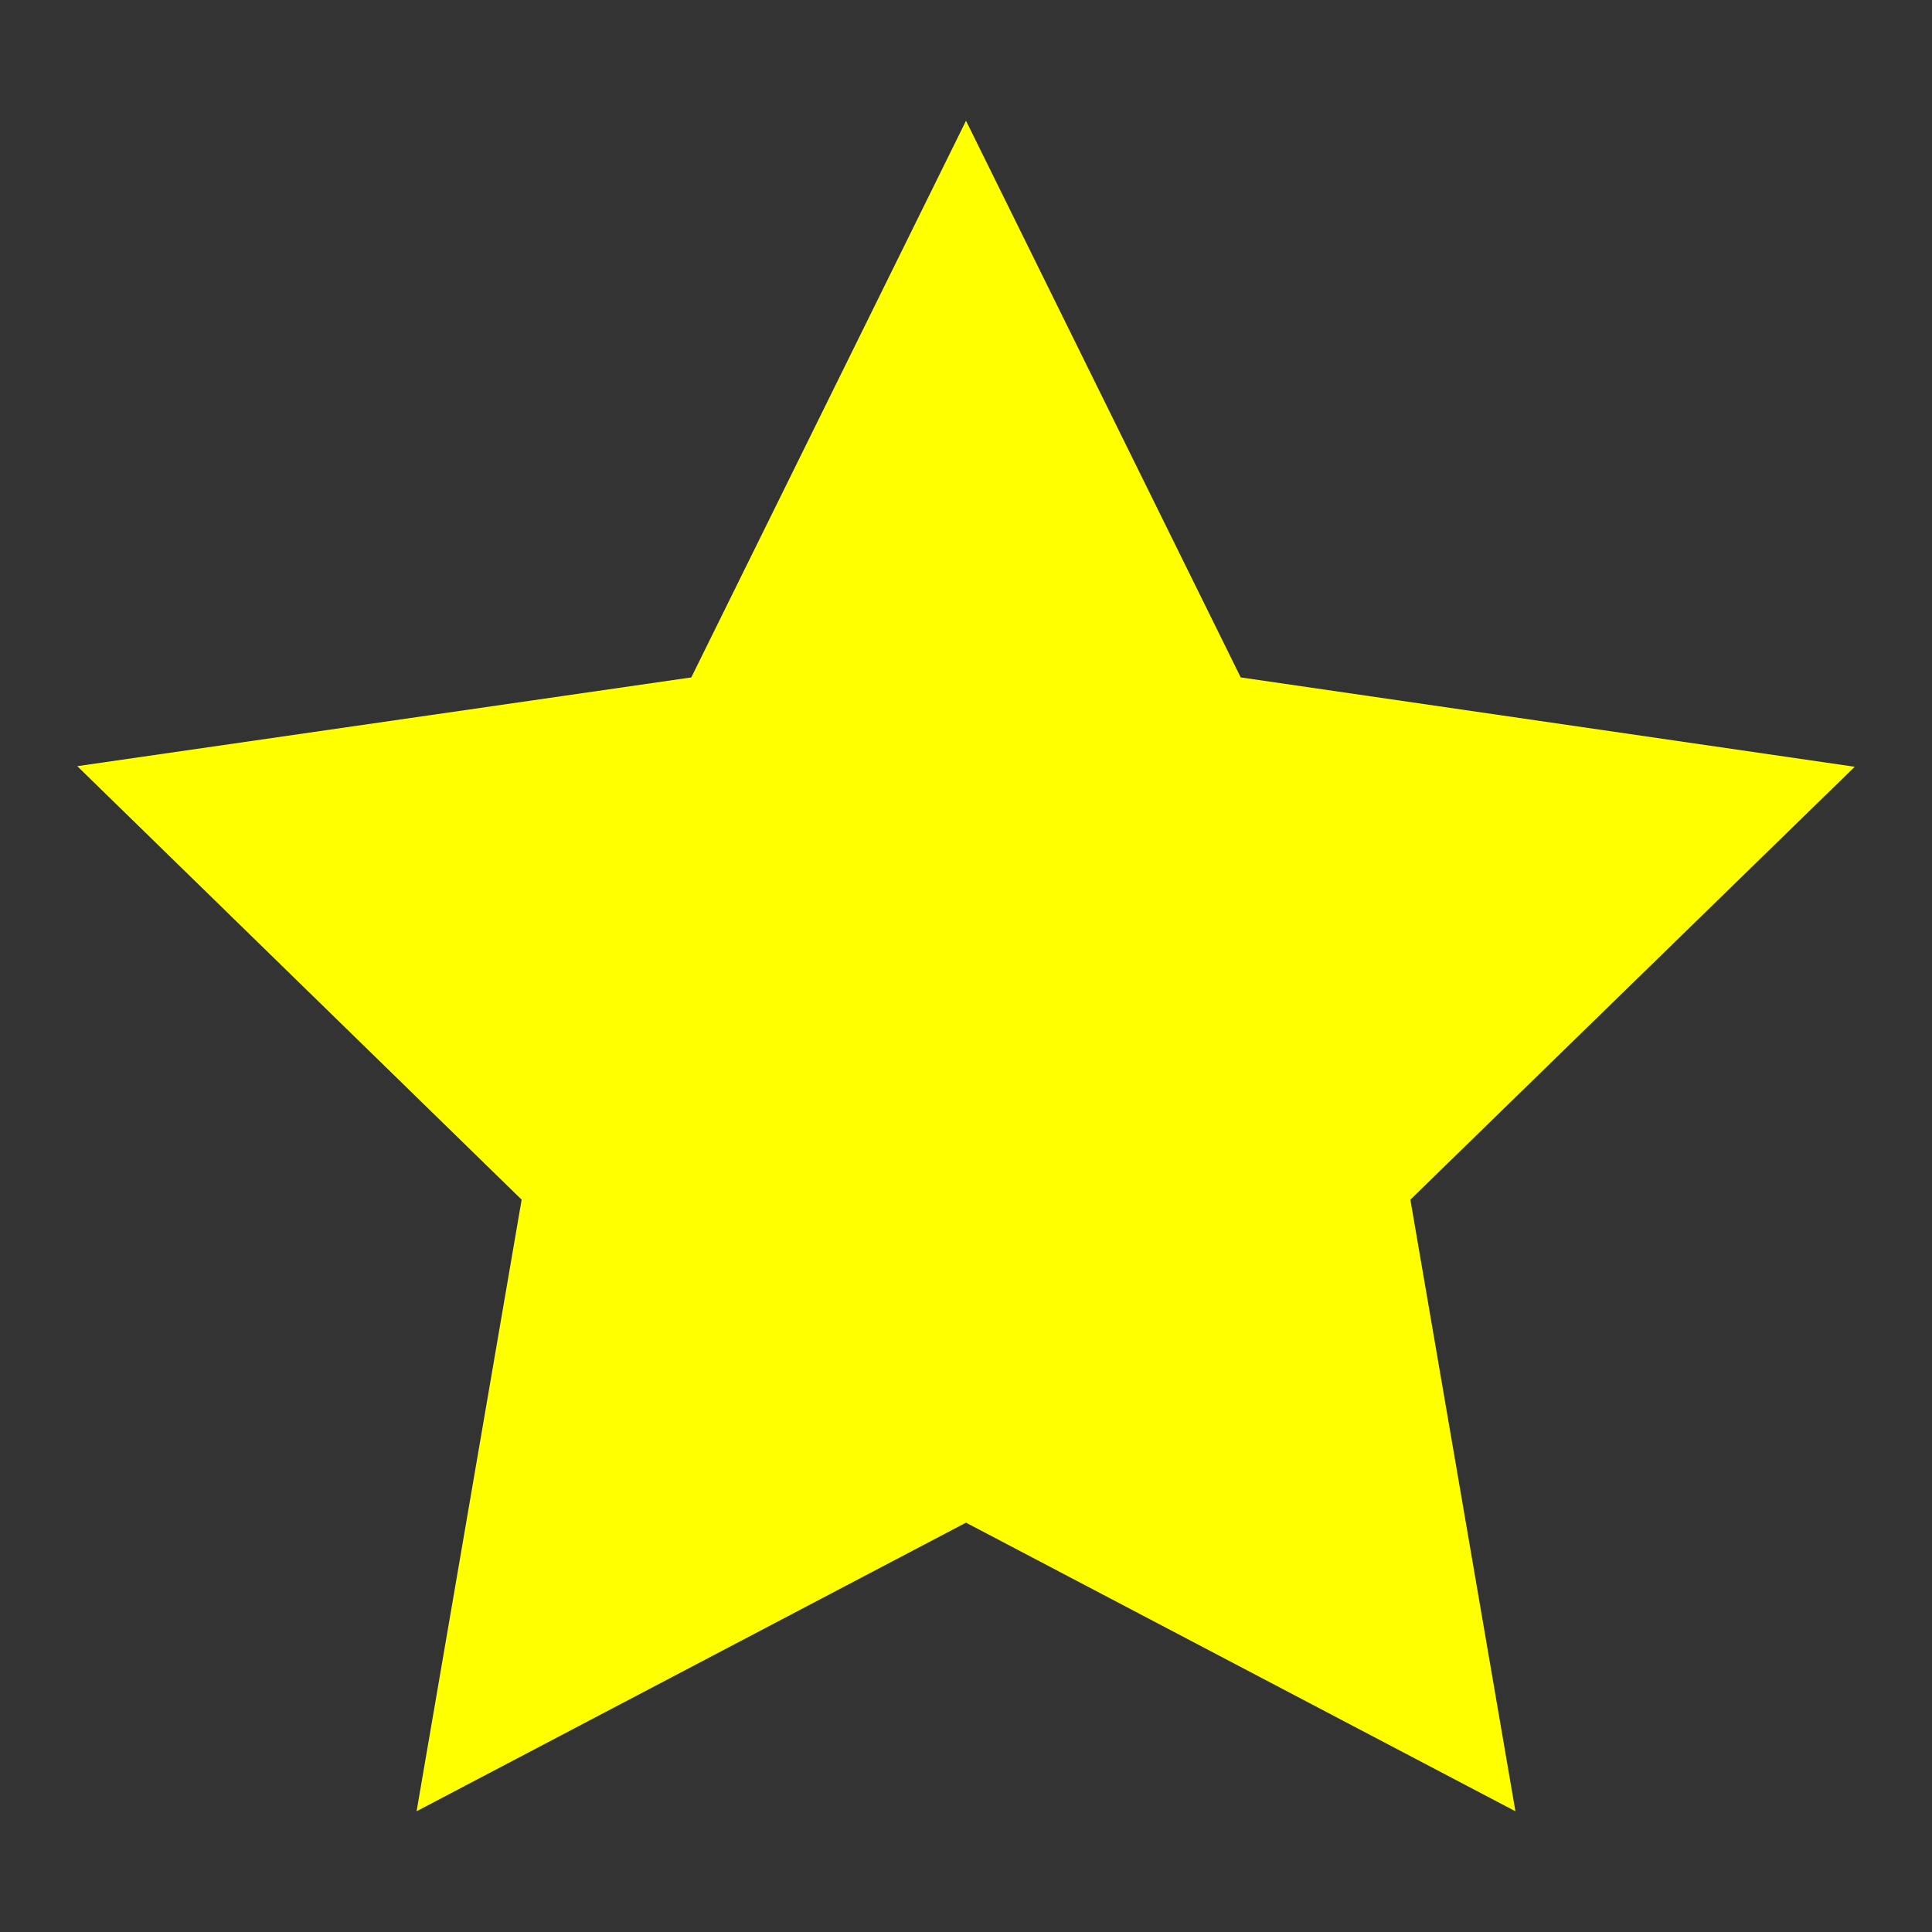
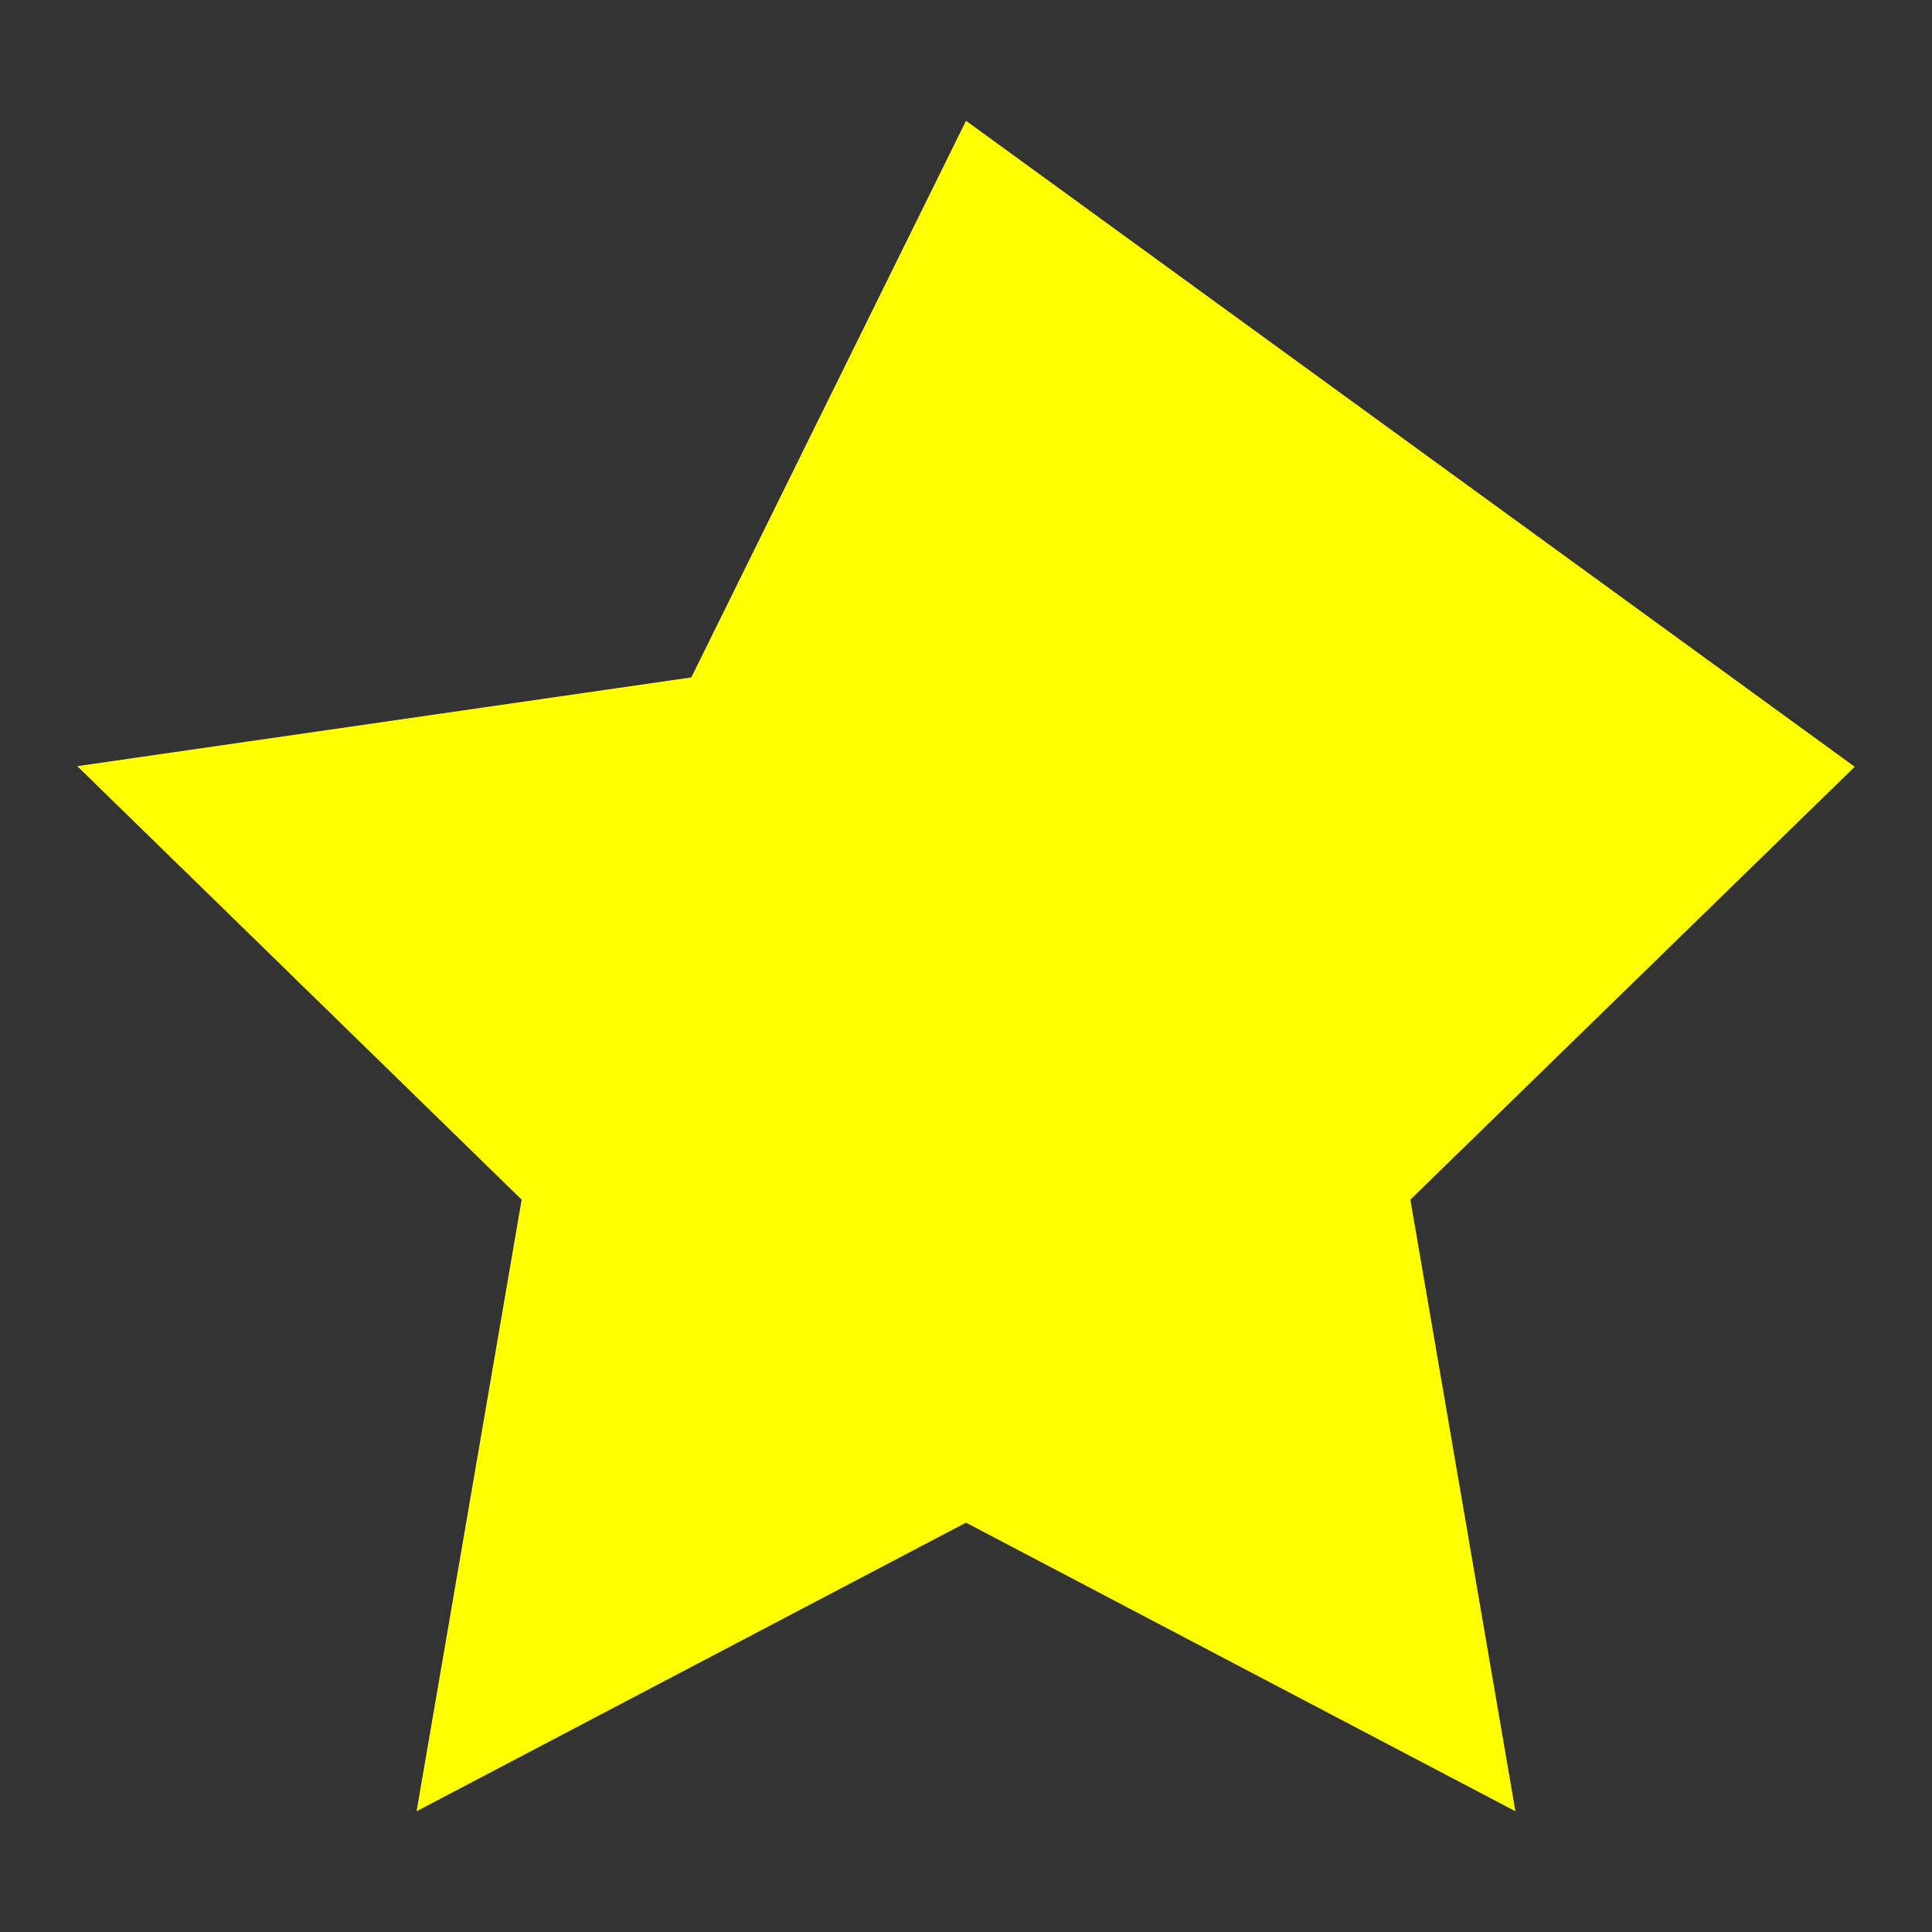
<svg xmlns="http://www.w3.org/2000/svg" data-svg-carbon-icon="StarFilled32" viewBox="0 0 32 32" fill="yellow" width="16" height="16" preserveAspectRatio="xMidYMid meet">
  <rect x="0" y="0" width="32" height="32" fill="#333333" stroke="none" />
-   <path d="M16,2l-4.55,9.22L1.28,12.69l7.36,7.18L6.9,30,16,25.22,25.1,30,23.36,19.87l7.36-7.17L20.55,11.22Z" />
+   <path d="M16,2l-4.55,9.22L1.28,12.69l7.36,7.18L6.9,30,16,25.22,25.1,30,23.36,19.87l7.36-7.17Z" />
</svg>